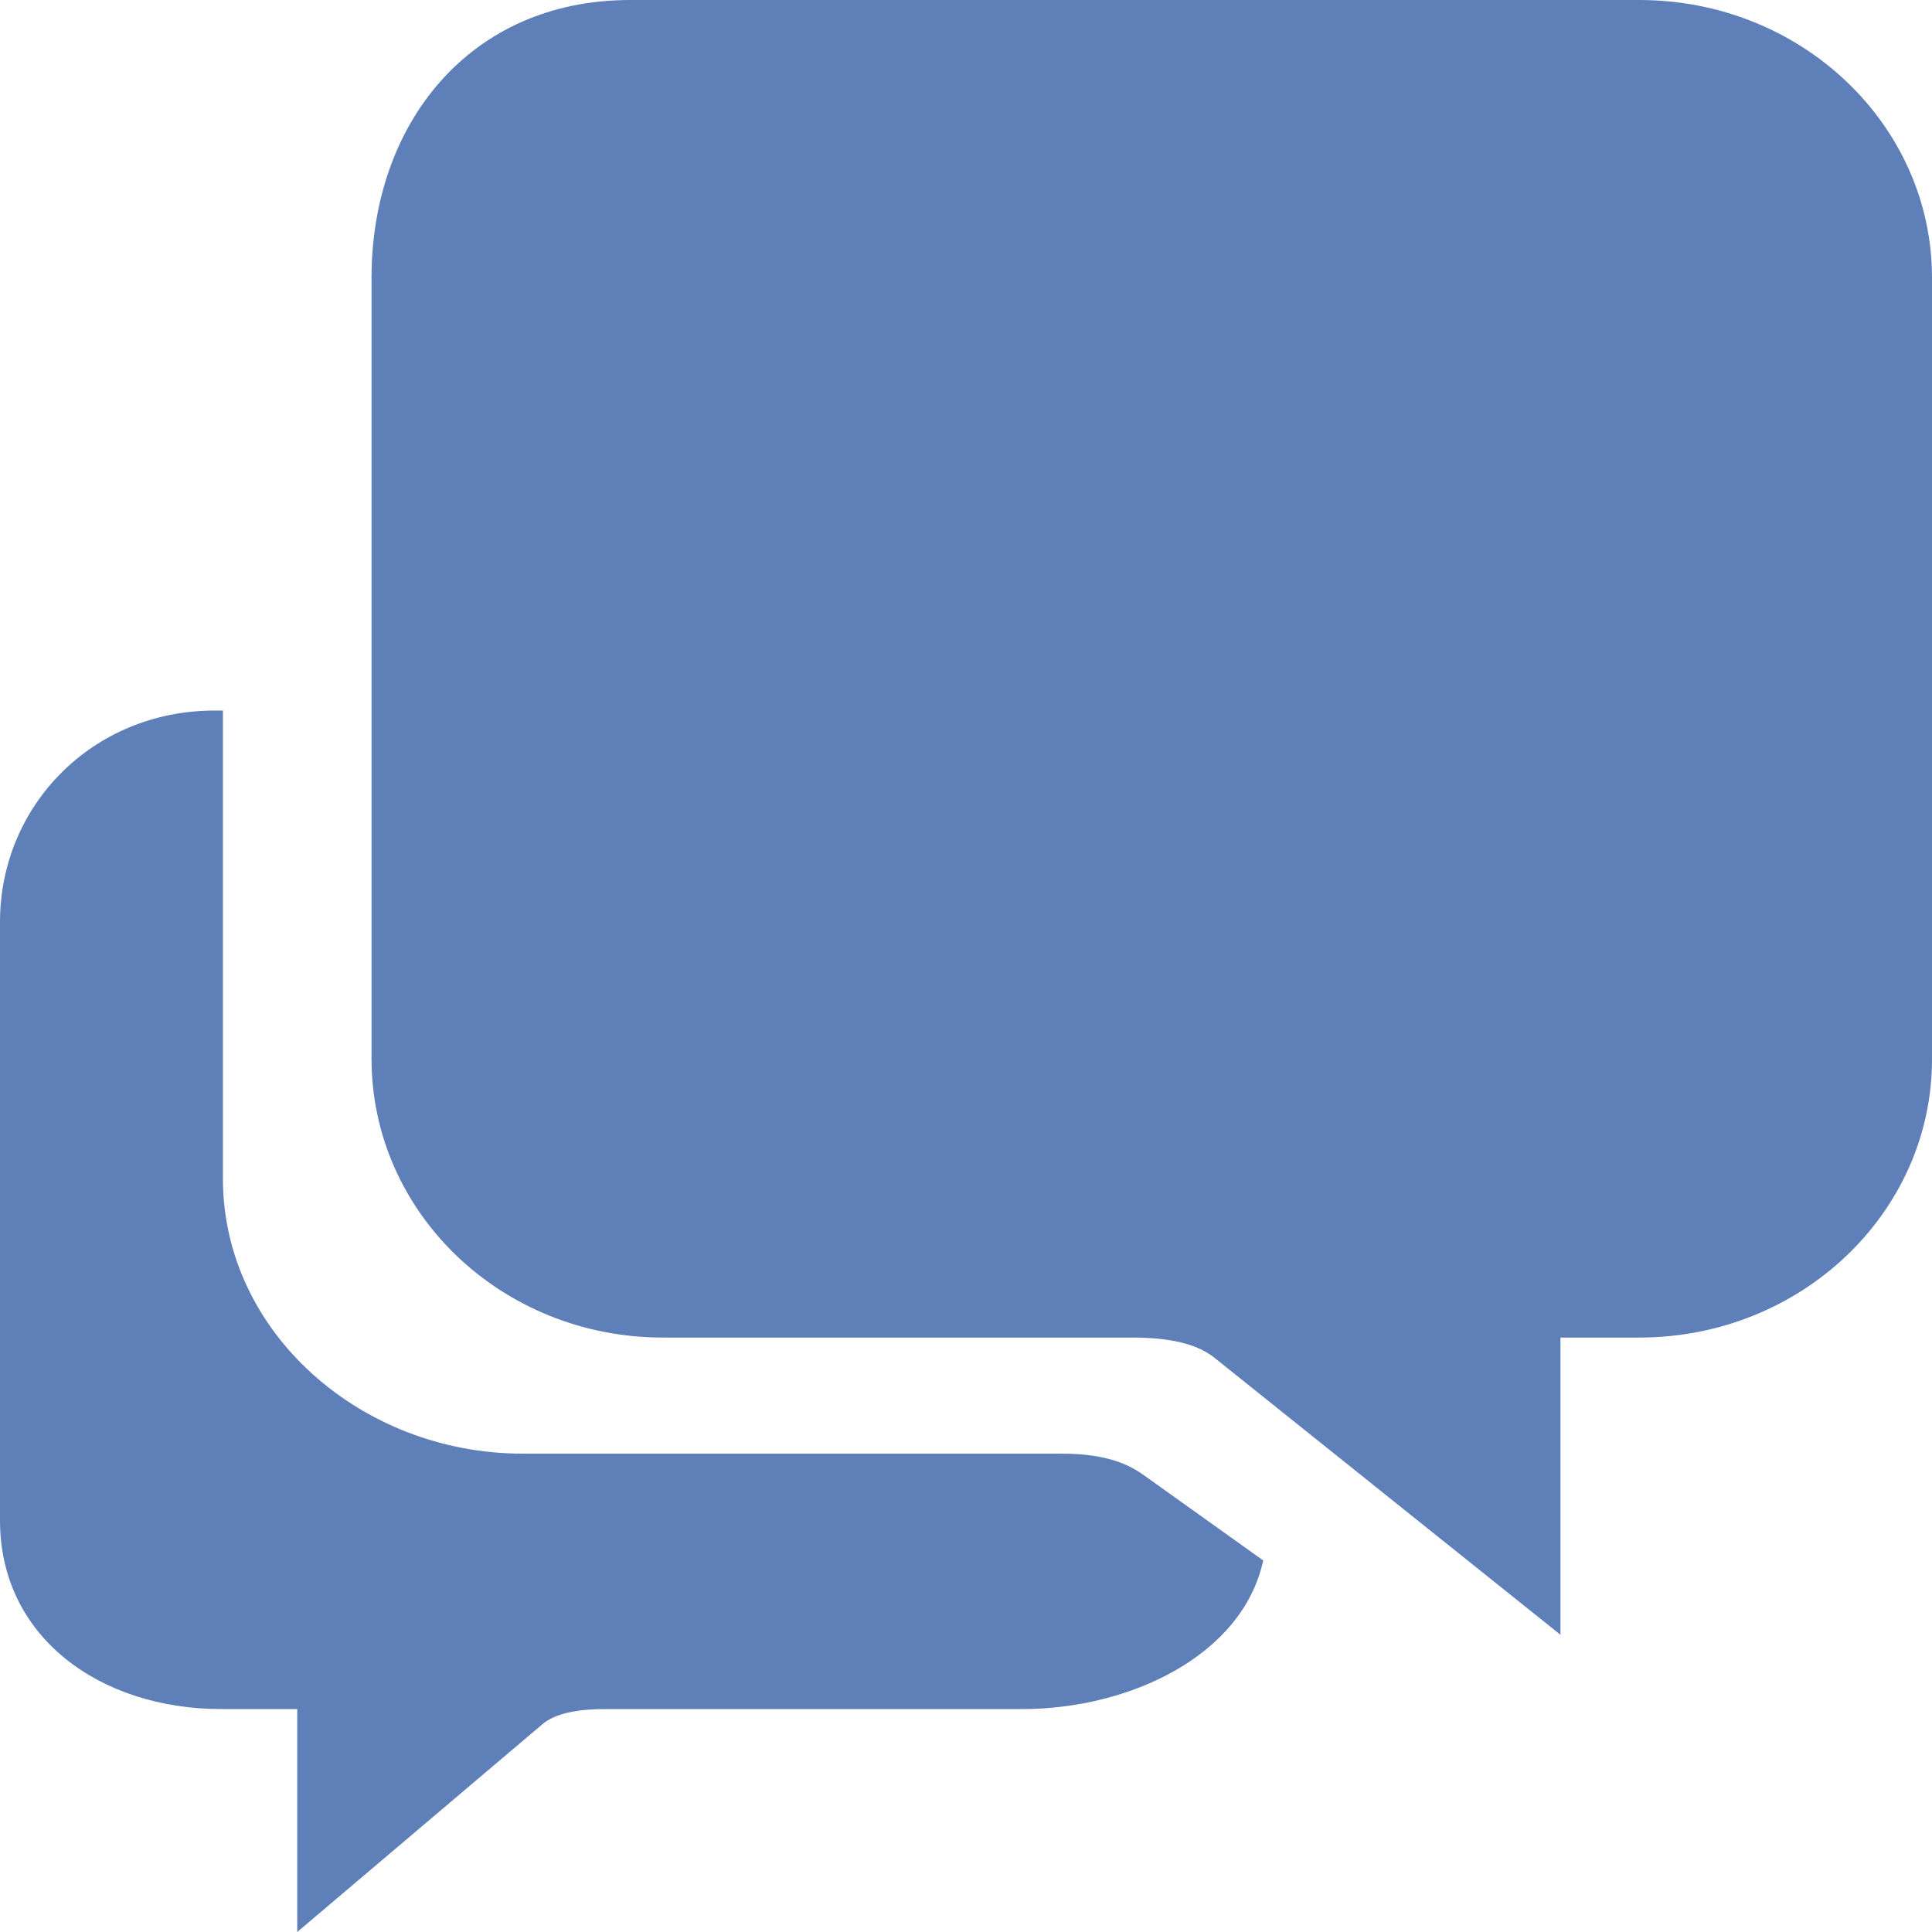
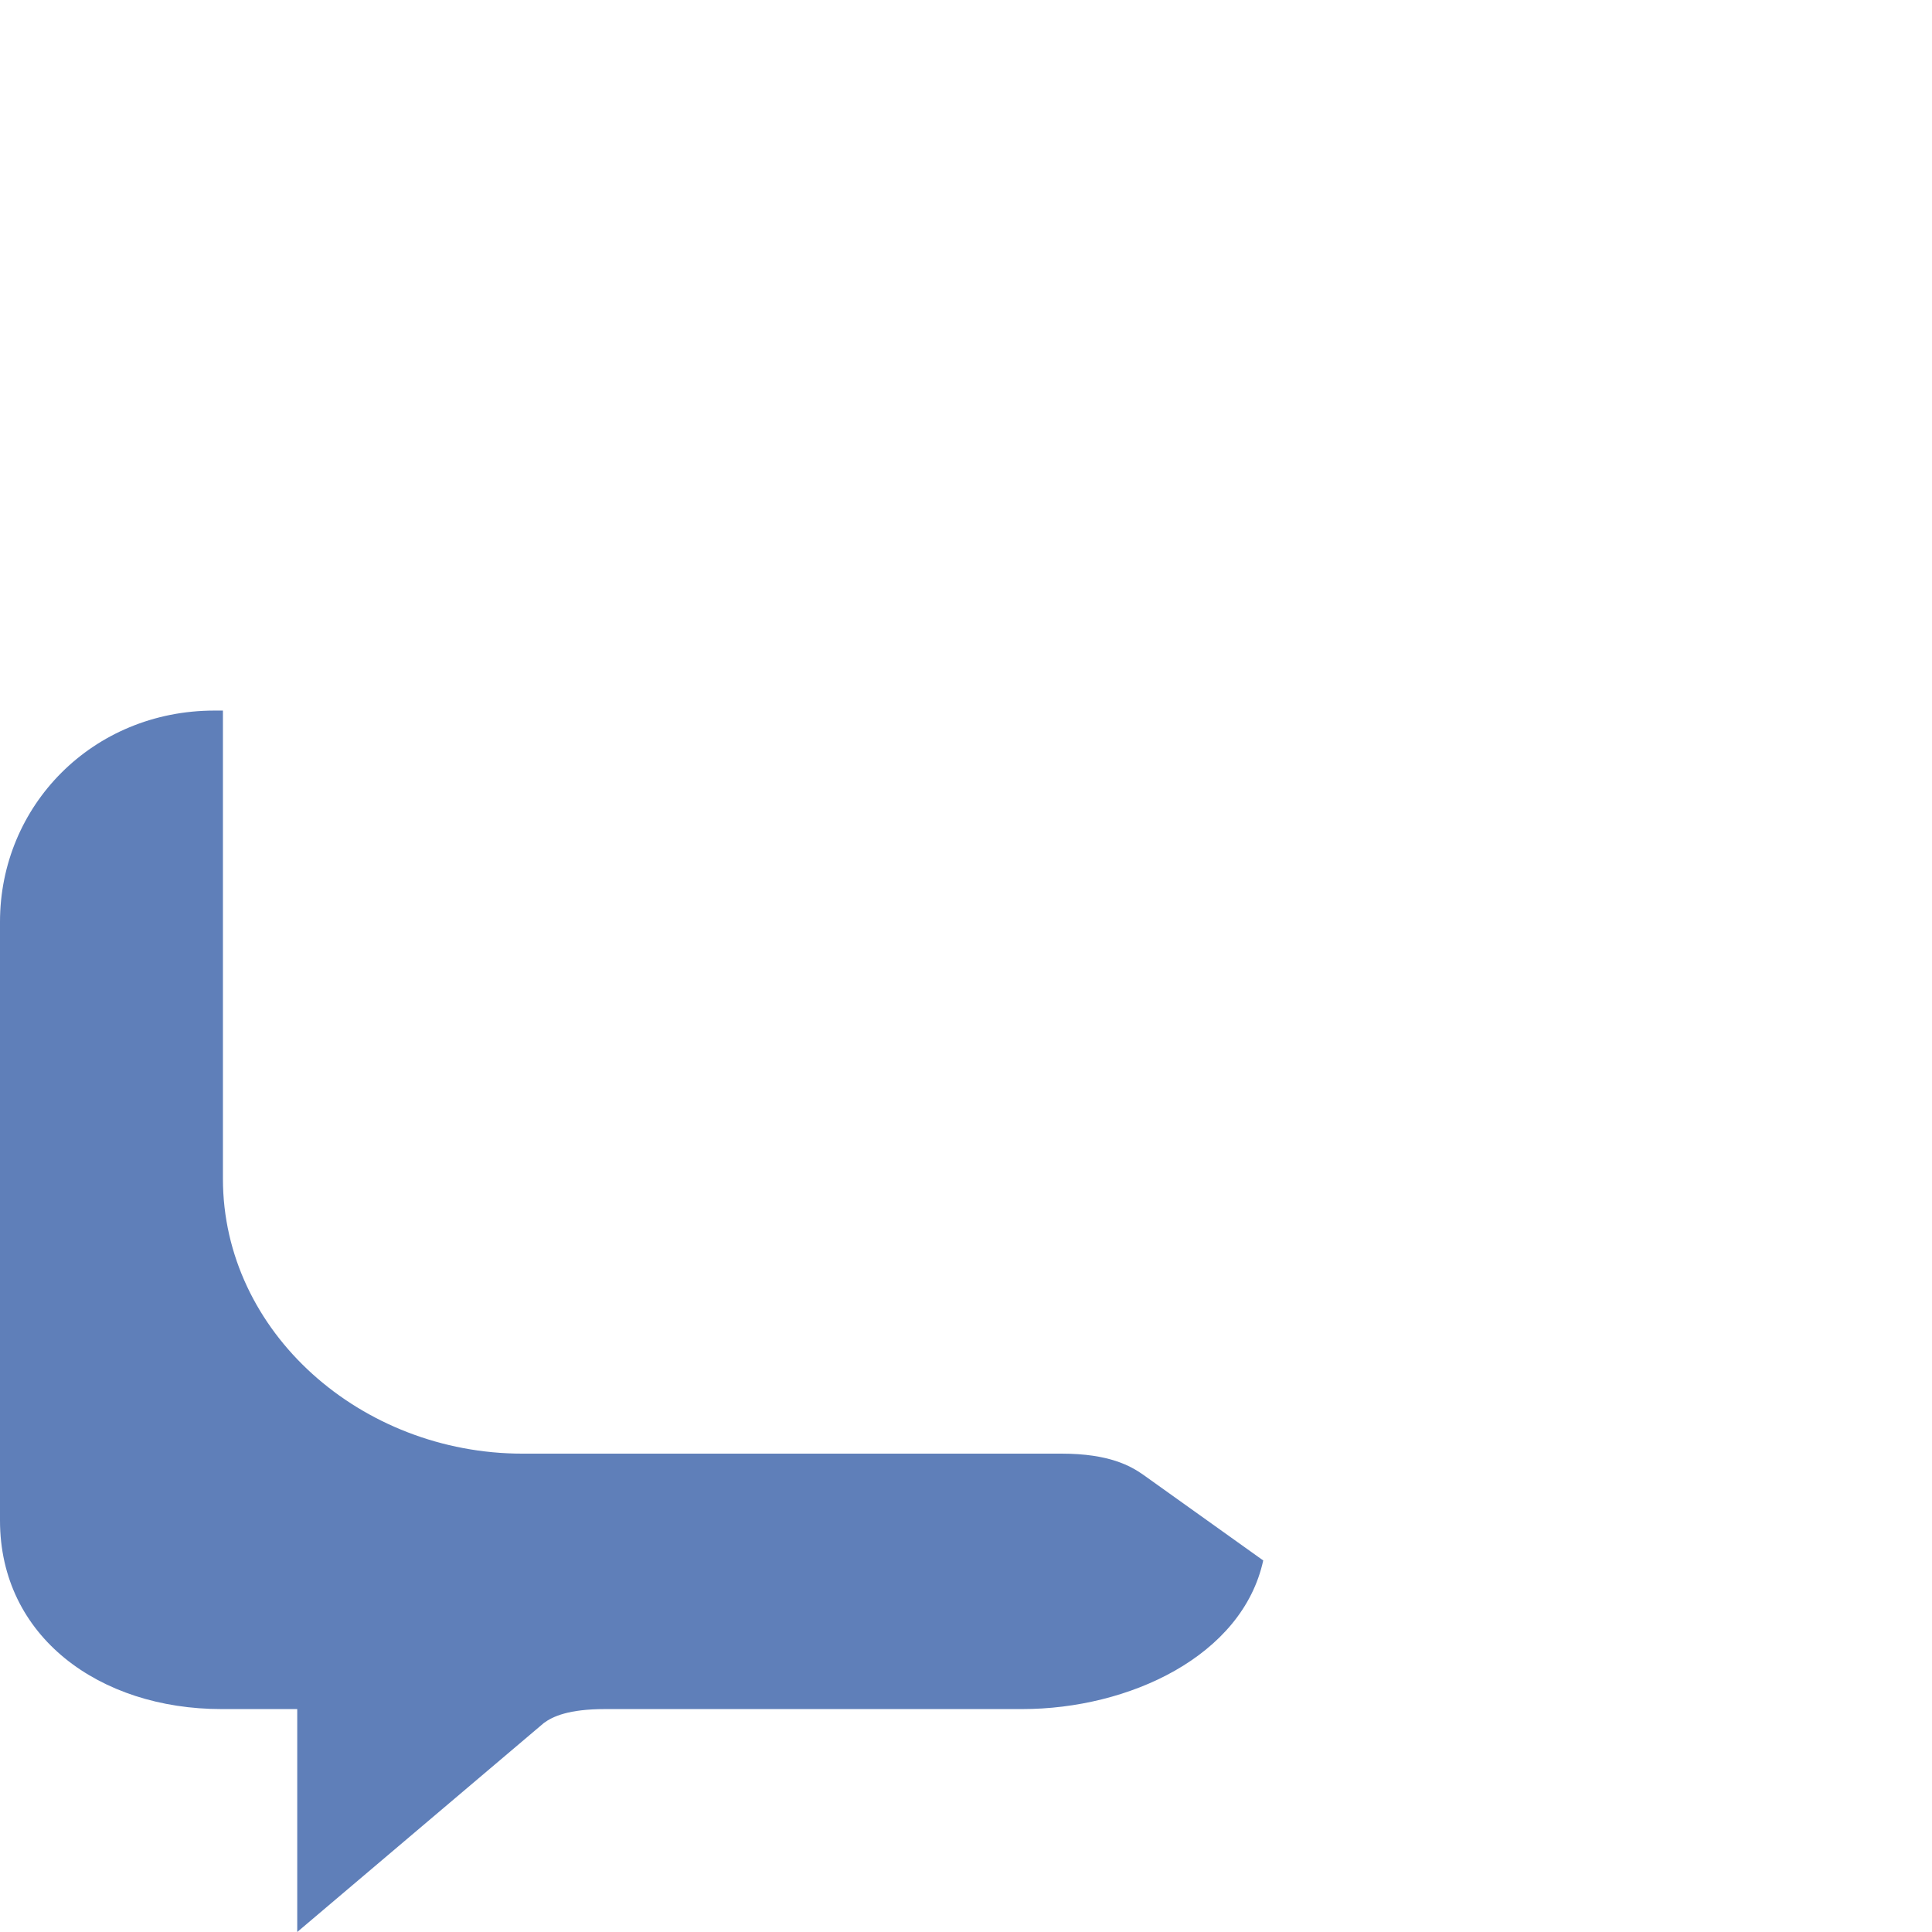
<svg xmlns="http://www.w3.org/2000/svg" version="1.1" width="416" height="416" viewBox="0, 0, 332.8, 332.8" preserveAspectRatio="none" id="svg2">
  <defs id="defs_D80CC37B" />
  <g id="layer_Paper" style="fill:#000000;fill-opacity:1;stroke:#000000;stroke-opacity:1;fill-rule:nonzero;stroke-linecap:square;stroke-linejoin:miter;stroke-width:1;stroke-miterlimit:10">
    <path style="fill:#5F7FB9;stroke:none" id="C6FDF56B" d="M196.88,254 C194.8,252.56 191.12,250.4 182.88,250.4 L90,250.4 C62.24,250.4 38.4,229.52 38.4,203.04 L38.4,122.4 L36.96,122.4 C15.92,122.4 0,138.8 0,158.8 L0,261.92 C0,281.92 17.12,294.4 38.16,294.4 L51.2,294.4 L51.2,332.8 L93.68,296.8 C95.2,295.68 97.92,294.4 104.24,294.4 L176.08,294.4 C194.48,294.4 214,285.28 217.6,268.8 L196.88,254 z" />
-     <path style="fill:#5F7FB9;stroke:none" id="CAFDF56B" d="M282.4,0 L108.56,0 C80.8,0 64,21.44 64,47.84 L64,103.6 L64,182.4 C64,208.88 86.4,230.4 114.16,230.4 L195.04,230.4 C203.36,230.4 207.04,232.24 209.04,233.76 L268.8,281.6 L268.8,230.4 L282.4,230.4 C310.24,230.4 332.8,208.88 332.8,182.48 L332.8,47.84 C332.8,21.44 310.24,0 282.4,0 z" />
  </g>
</svg>